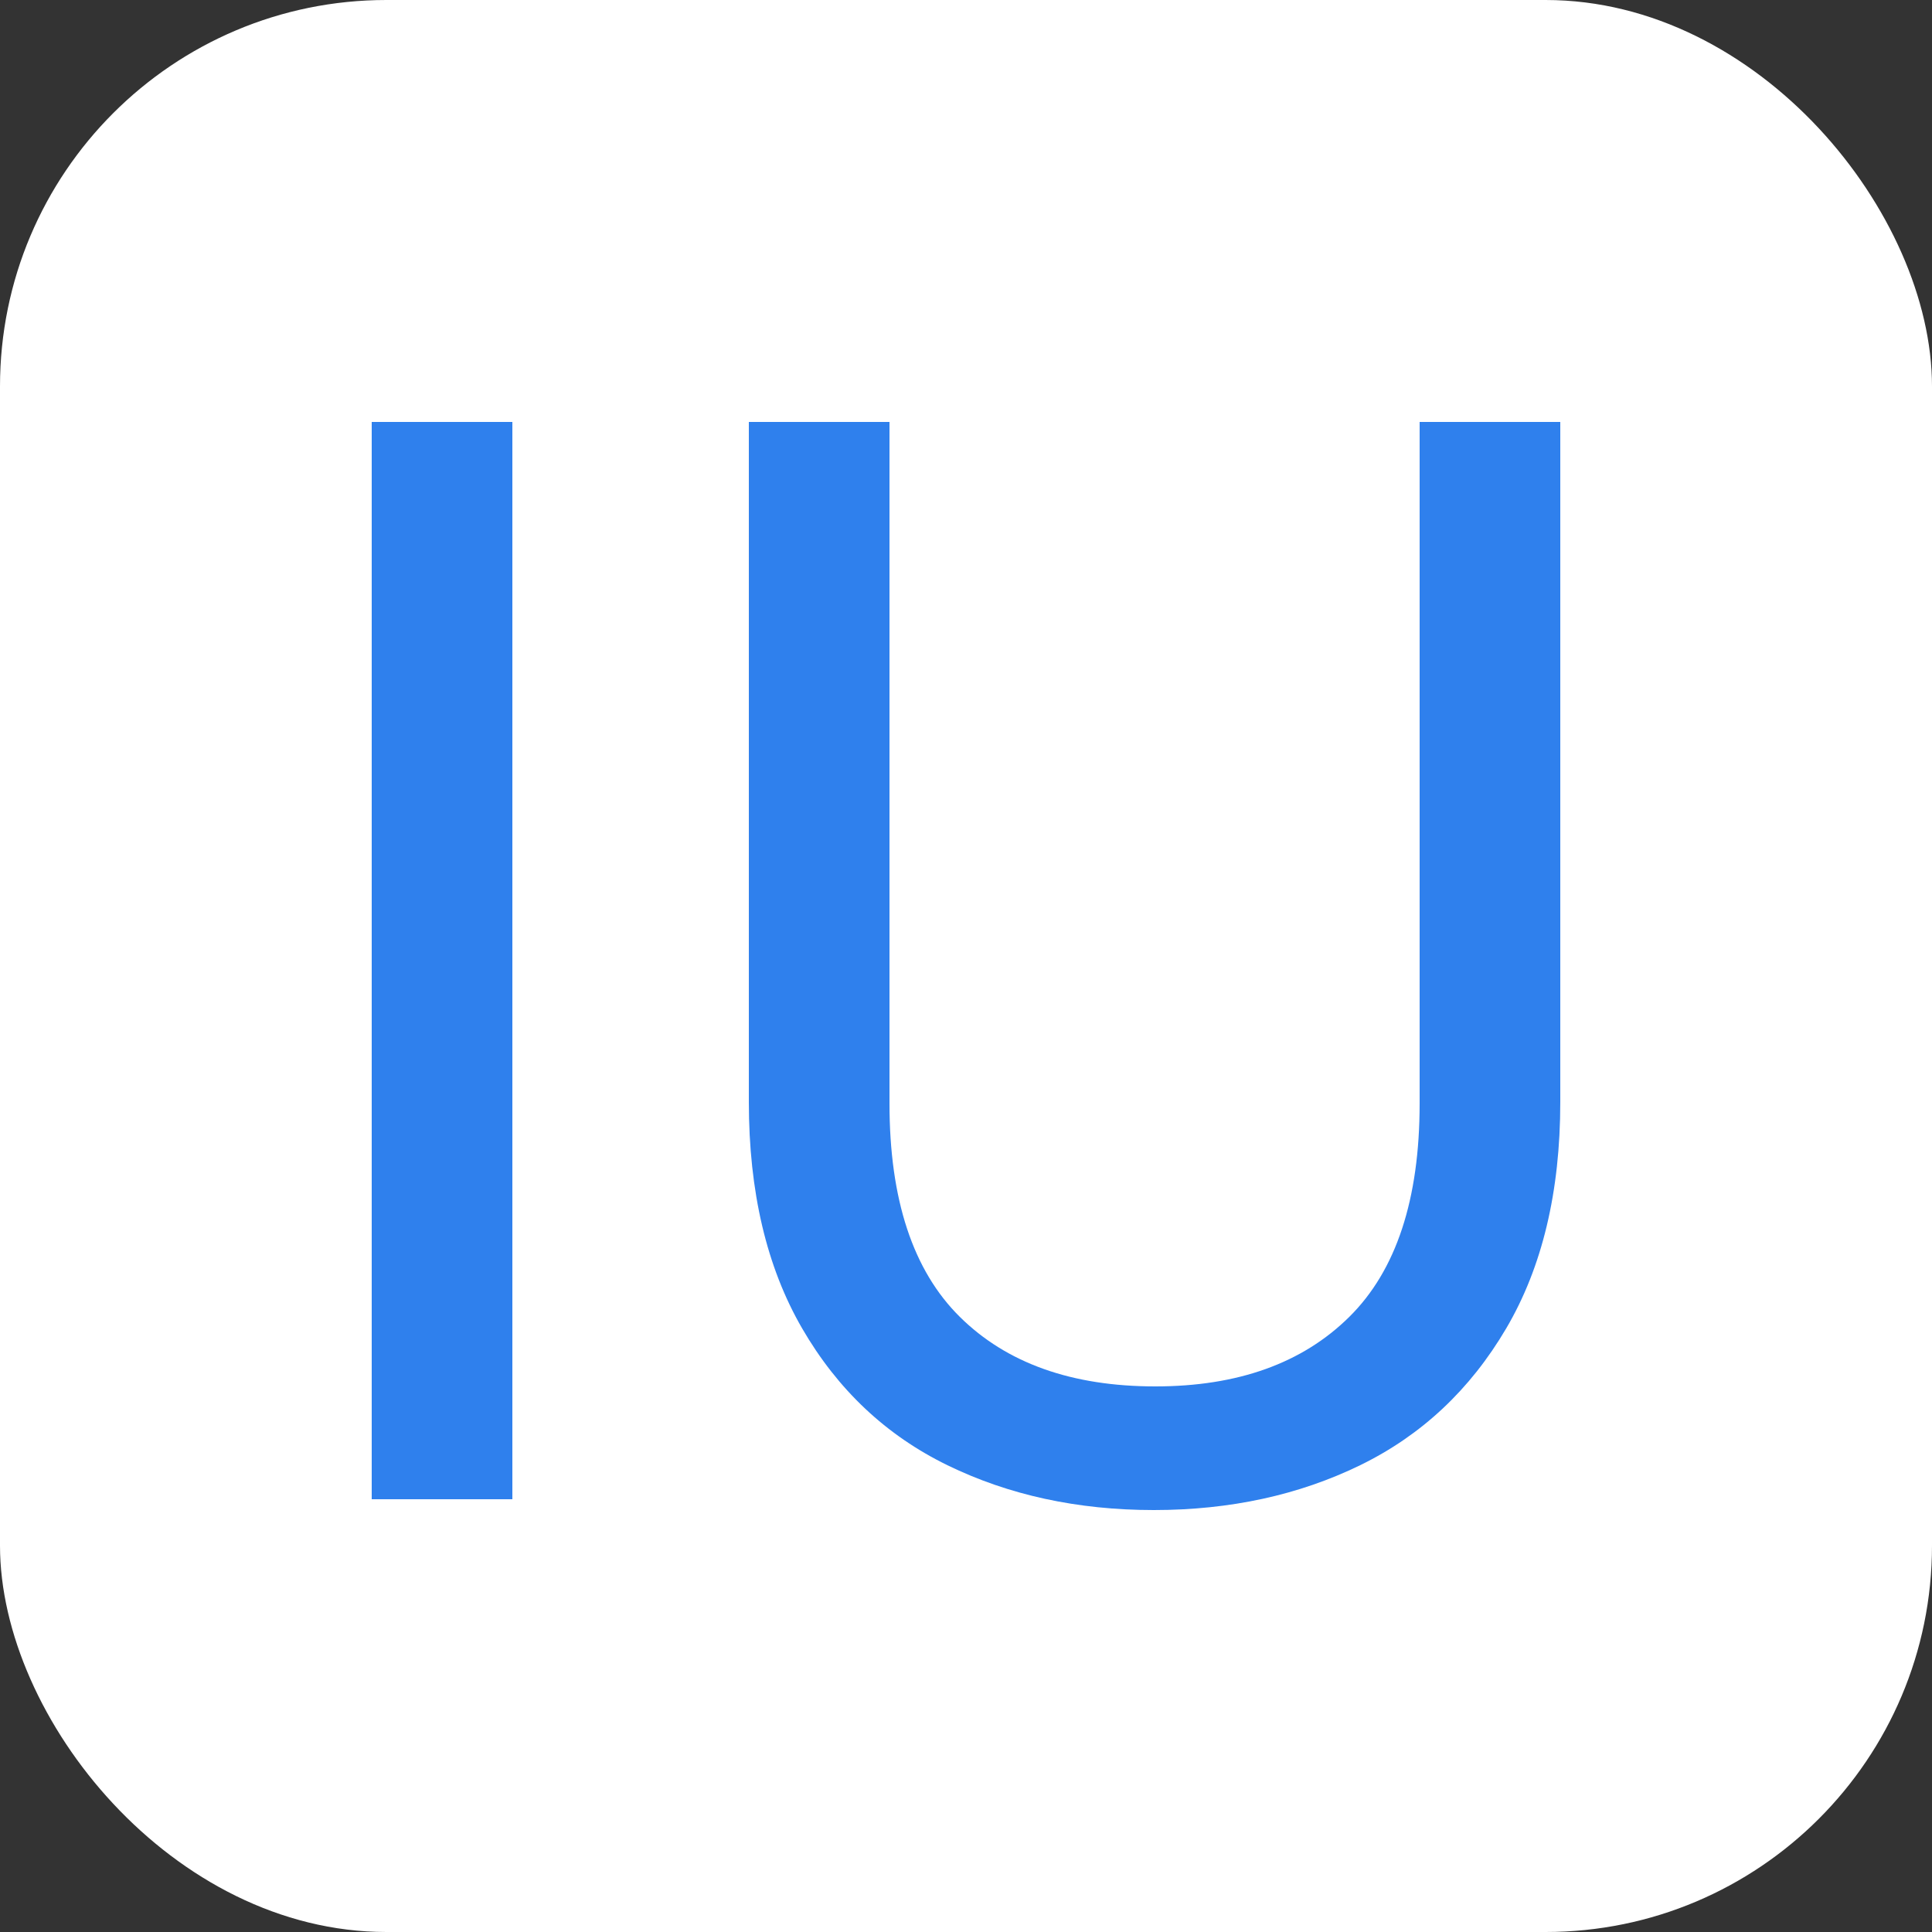
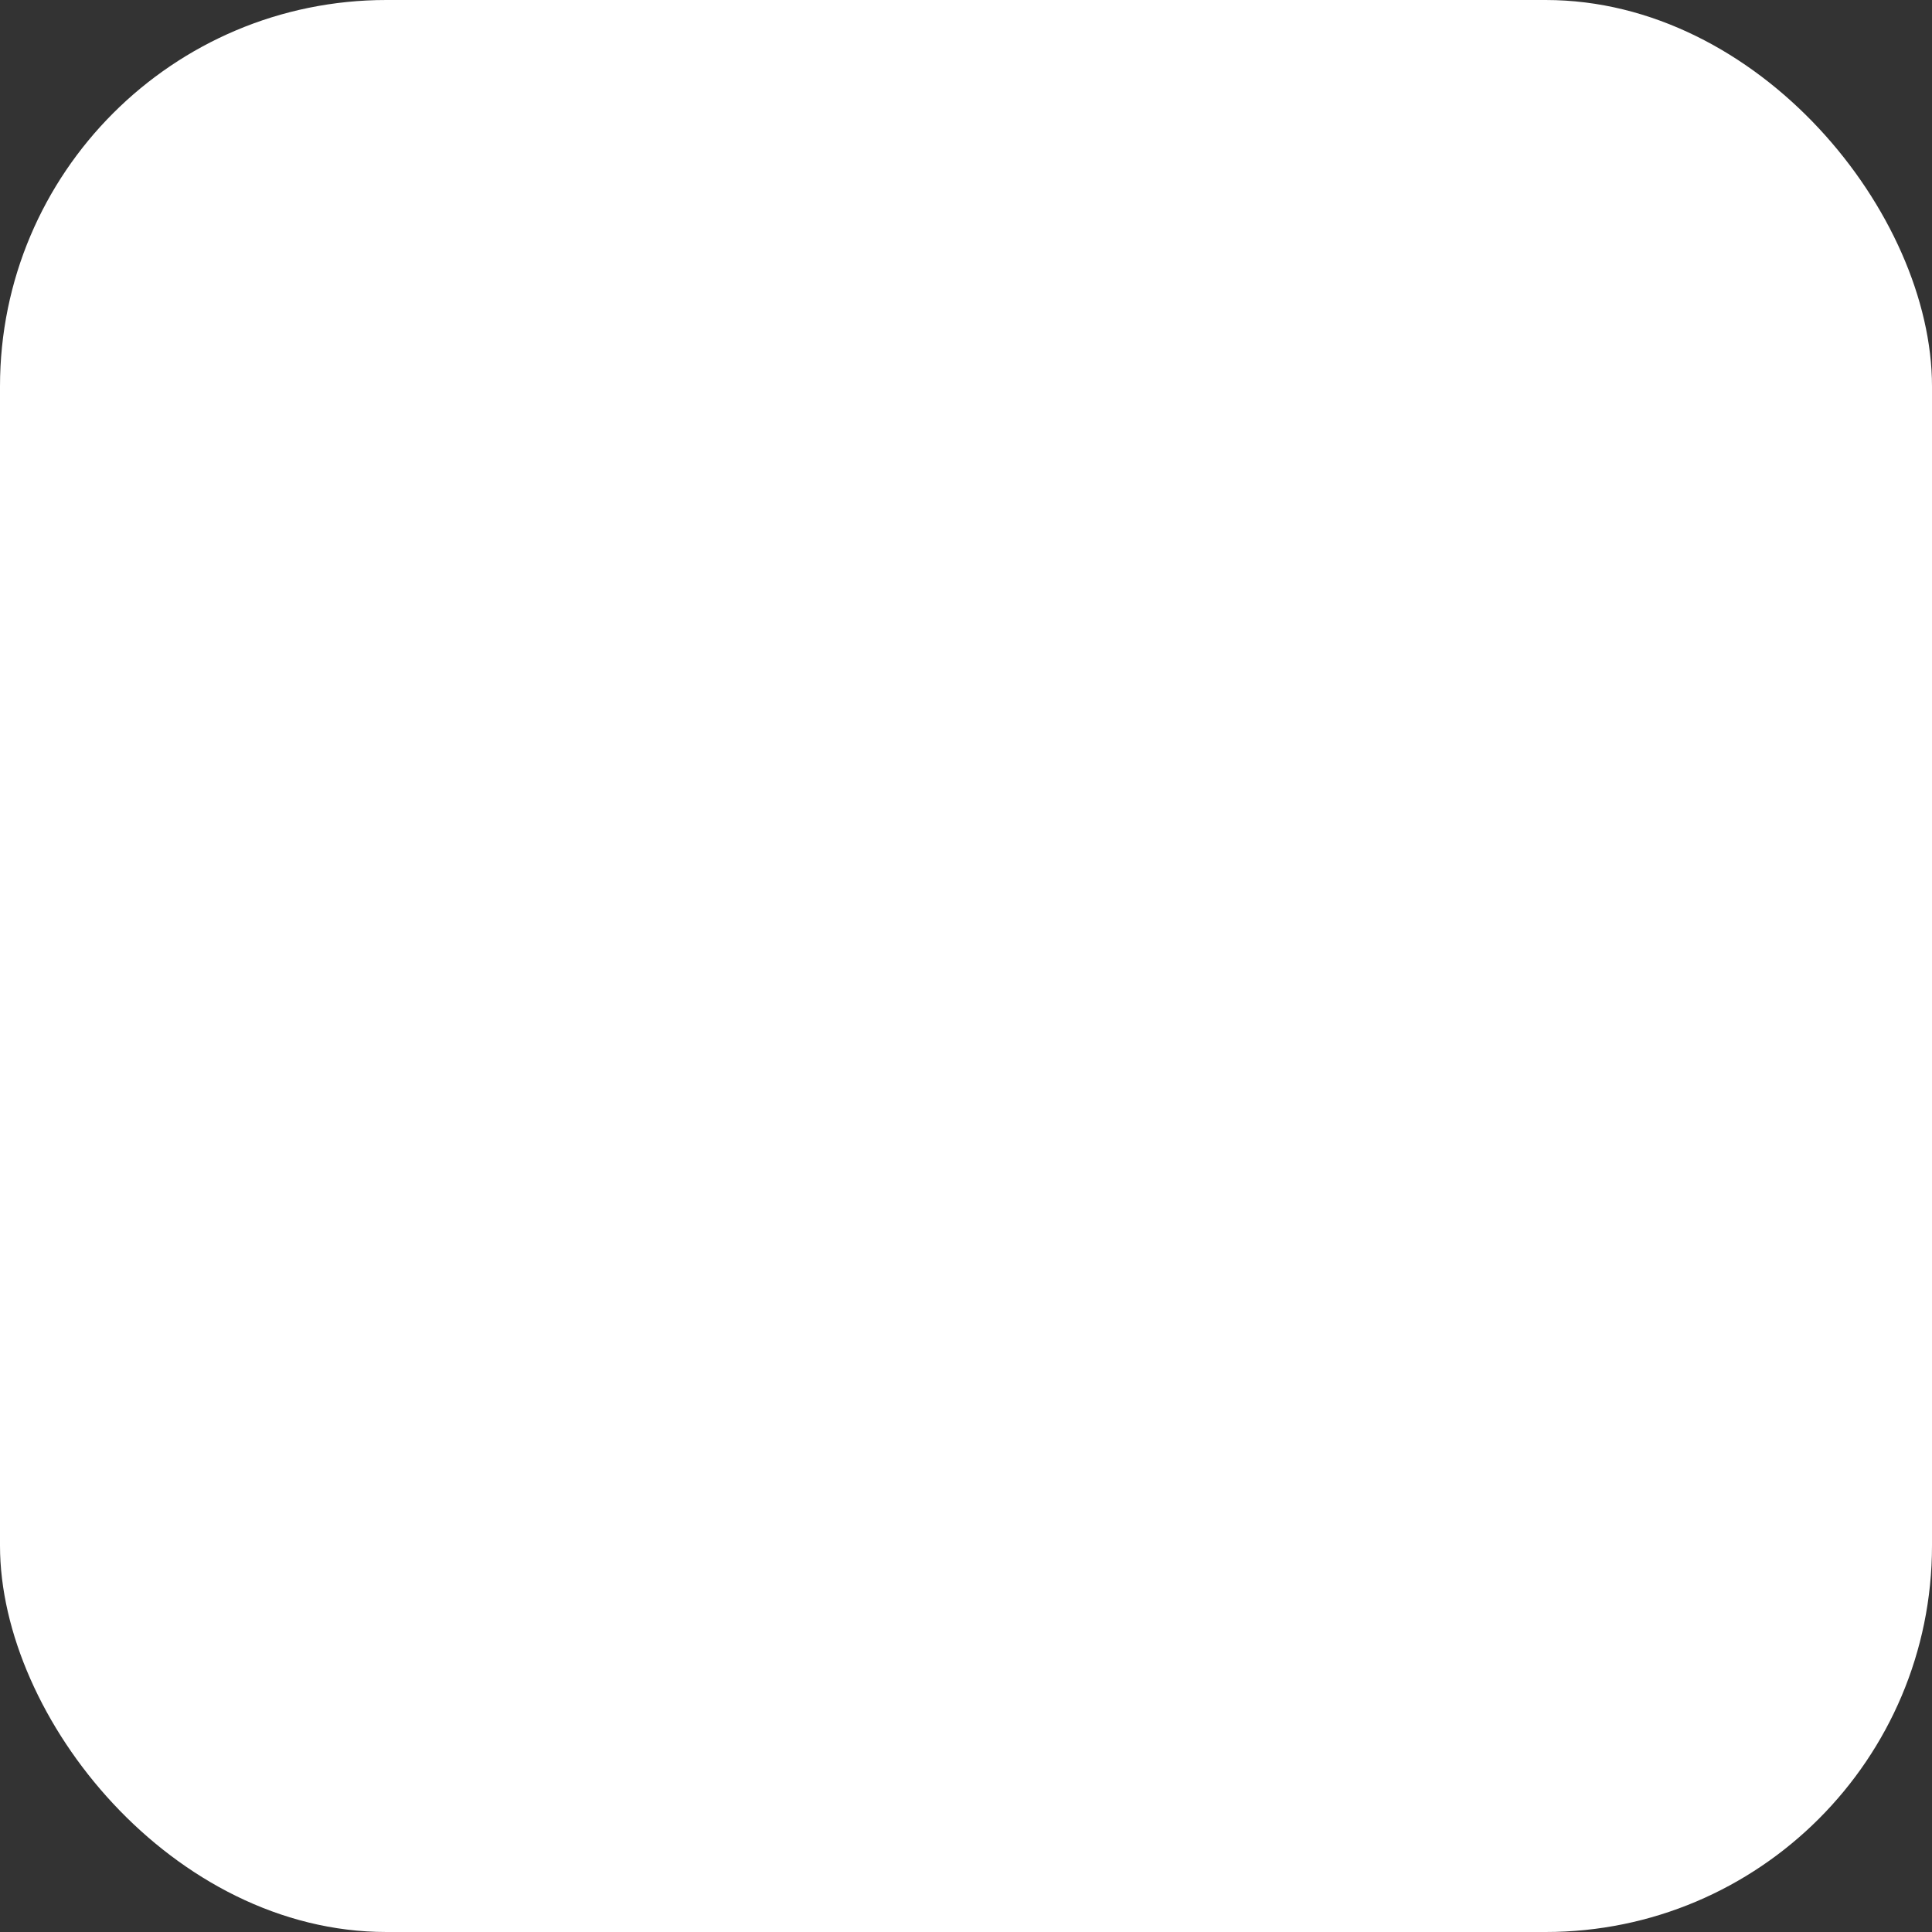
<svg xmlns="http://www.w3.org/2000/svg" width="256" height="256" viewBox="0 0 100 100">
  <rect x="0" y="0" width="100" height="100" fill="#333333" stroke="none" />
  <rect width="100" height="100" rx="20" fill="#ffffff" />
-   <path fill="#2f80ed" d="M19.24 21.84L26.52 21.84L26.52 77.60L19.24 77.60L19.24 21.84ZM38.76 21.84L46.04 21.84L46.04 57.12Q46.04 64.56 49.68 68.16Q53.32 71.76 59.80 71.76L59.80 71.76Q66.20 71.76 69.84 68.16Q73.48 64.56 73.48 57.12L73.48 57.12L73.48 21.84L80.76 21.84L80.76 57.04Q80.76 64.00 77.96 68.76Q75.16 73.52 70.40 75.84Q65.64 78.16 59.72 78.16L59.72 78.16Q53.80 78.16 49.04 75.84Q44.28 73.52 41.52 68.76Q38.76 64.00 38.76 57.04L38.76 57.04L38.76 21.84Z" />
</svg>